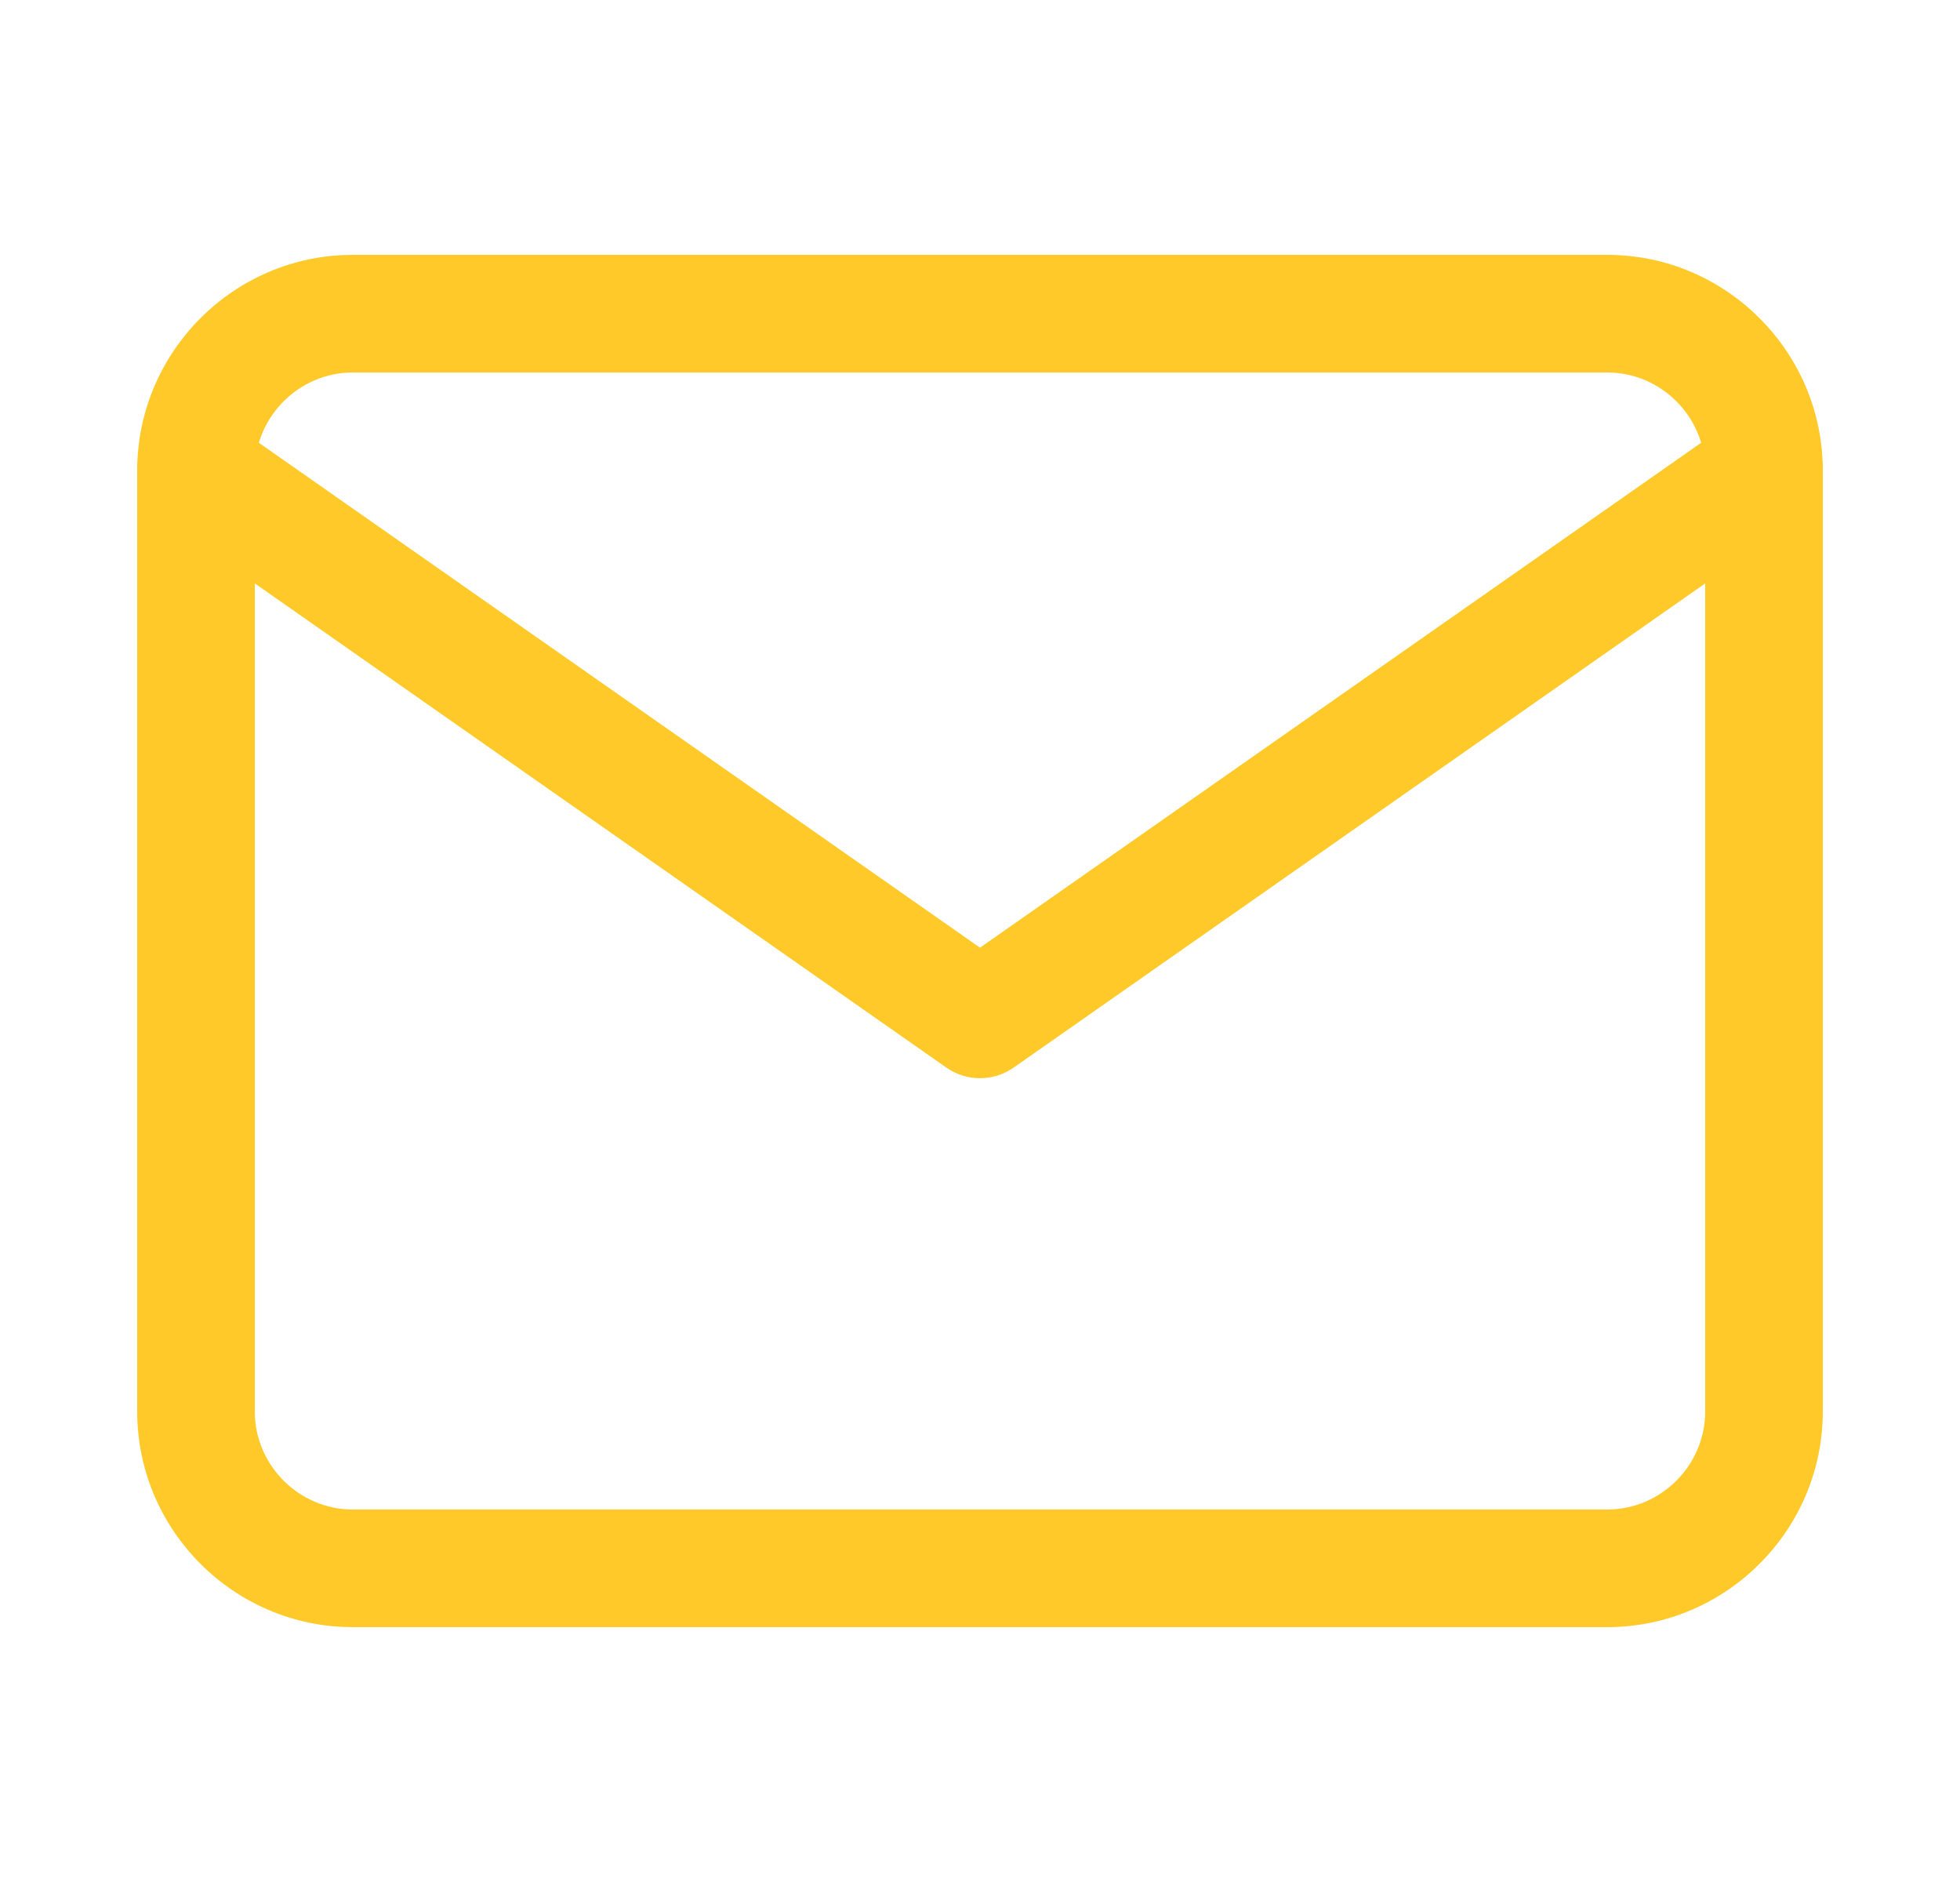
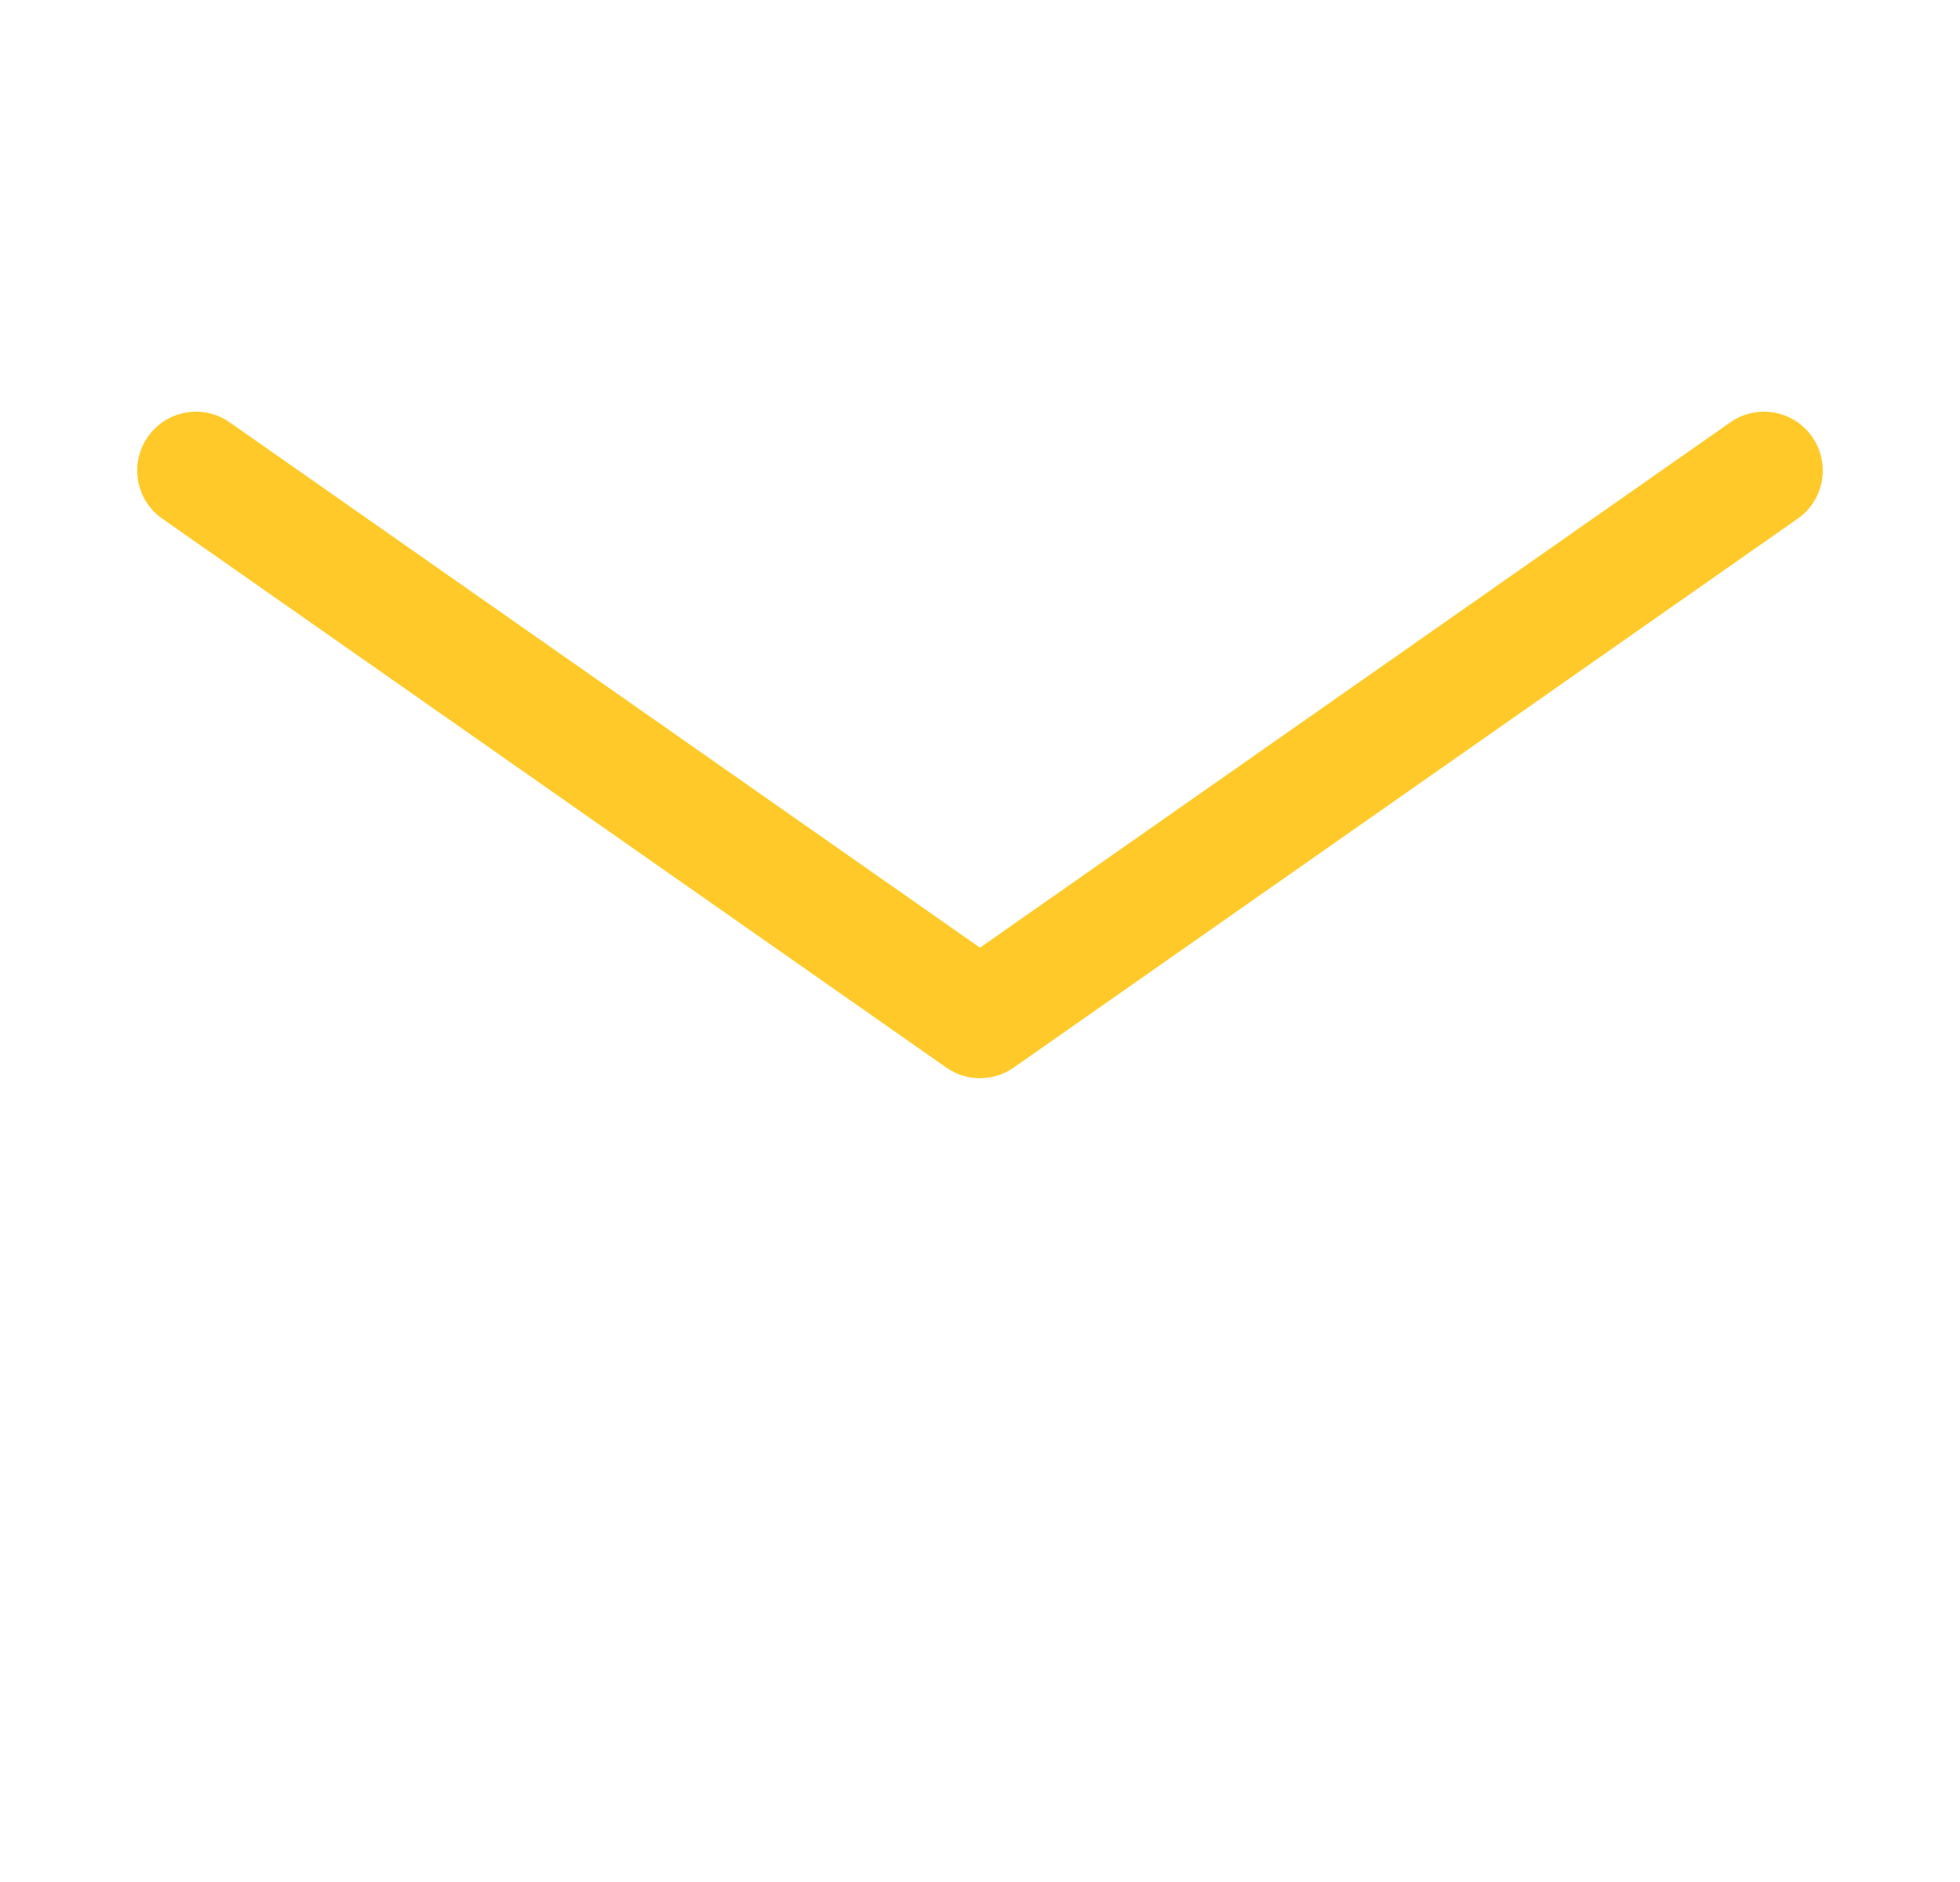
<svg xmlns="http://www.w3.org/2000/svg" width="25" height="24" viewBox="0 0 25 24" fill="none">
-   <path fill-rule="evenodd" clip-rule="evenodd" d="M4.5 4.75C3.814 4.75 3.25 5.314 3.25 6V18C3.25 18.686 3.814 19.25 4.5 19.25H20.5C21.186 19.25 21.75 18.686 21.75 18V6C21.75 5.314 21.186 4.75 20.5 4.75H4.5ZM1.75 6C1.75 4.486 2.986 3.25 4.5 3.25H20.5C22.014 3.25 23.25 4.486 23.25 6V18C23.25 19.514 22.014 20.75 20.5 20.75H4.5C2.986 20.75 1.75 19.514 1.75 18V6Z" fill="#FFCA29" />
  <path fill-rule="evenodd" clip-rule="evenodd" d="M1.886 5.57C2.123 5.231 2.591 5.148 2.93 5.386L12.5 12.085L22.07 5.386C22.409 5.148 22.877 5.231 23.114 5.57C23.352 5.909 23.269 6.377 22.93 6.614L12.93 13.614C12.672 13.795 12.328 13.795 12.07 13.614L2.07 6.614C1.731 6.377 1.648 5.909 1.886 5.57Z" fill="#FFCA29" />
</svg>